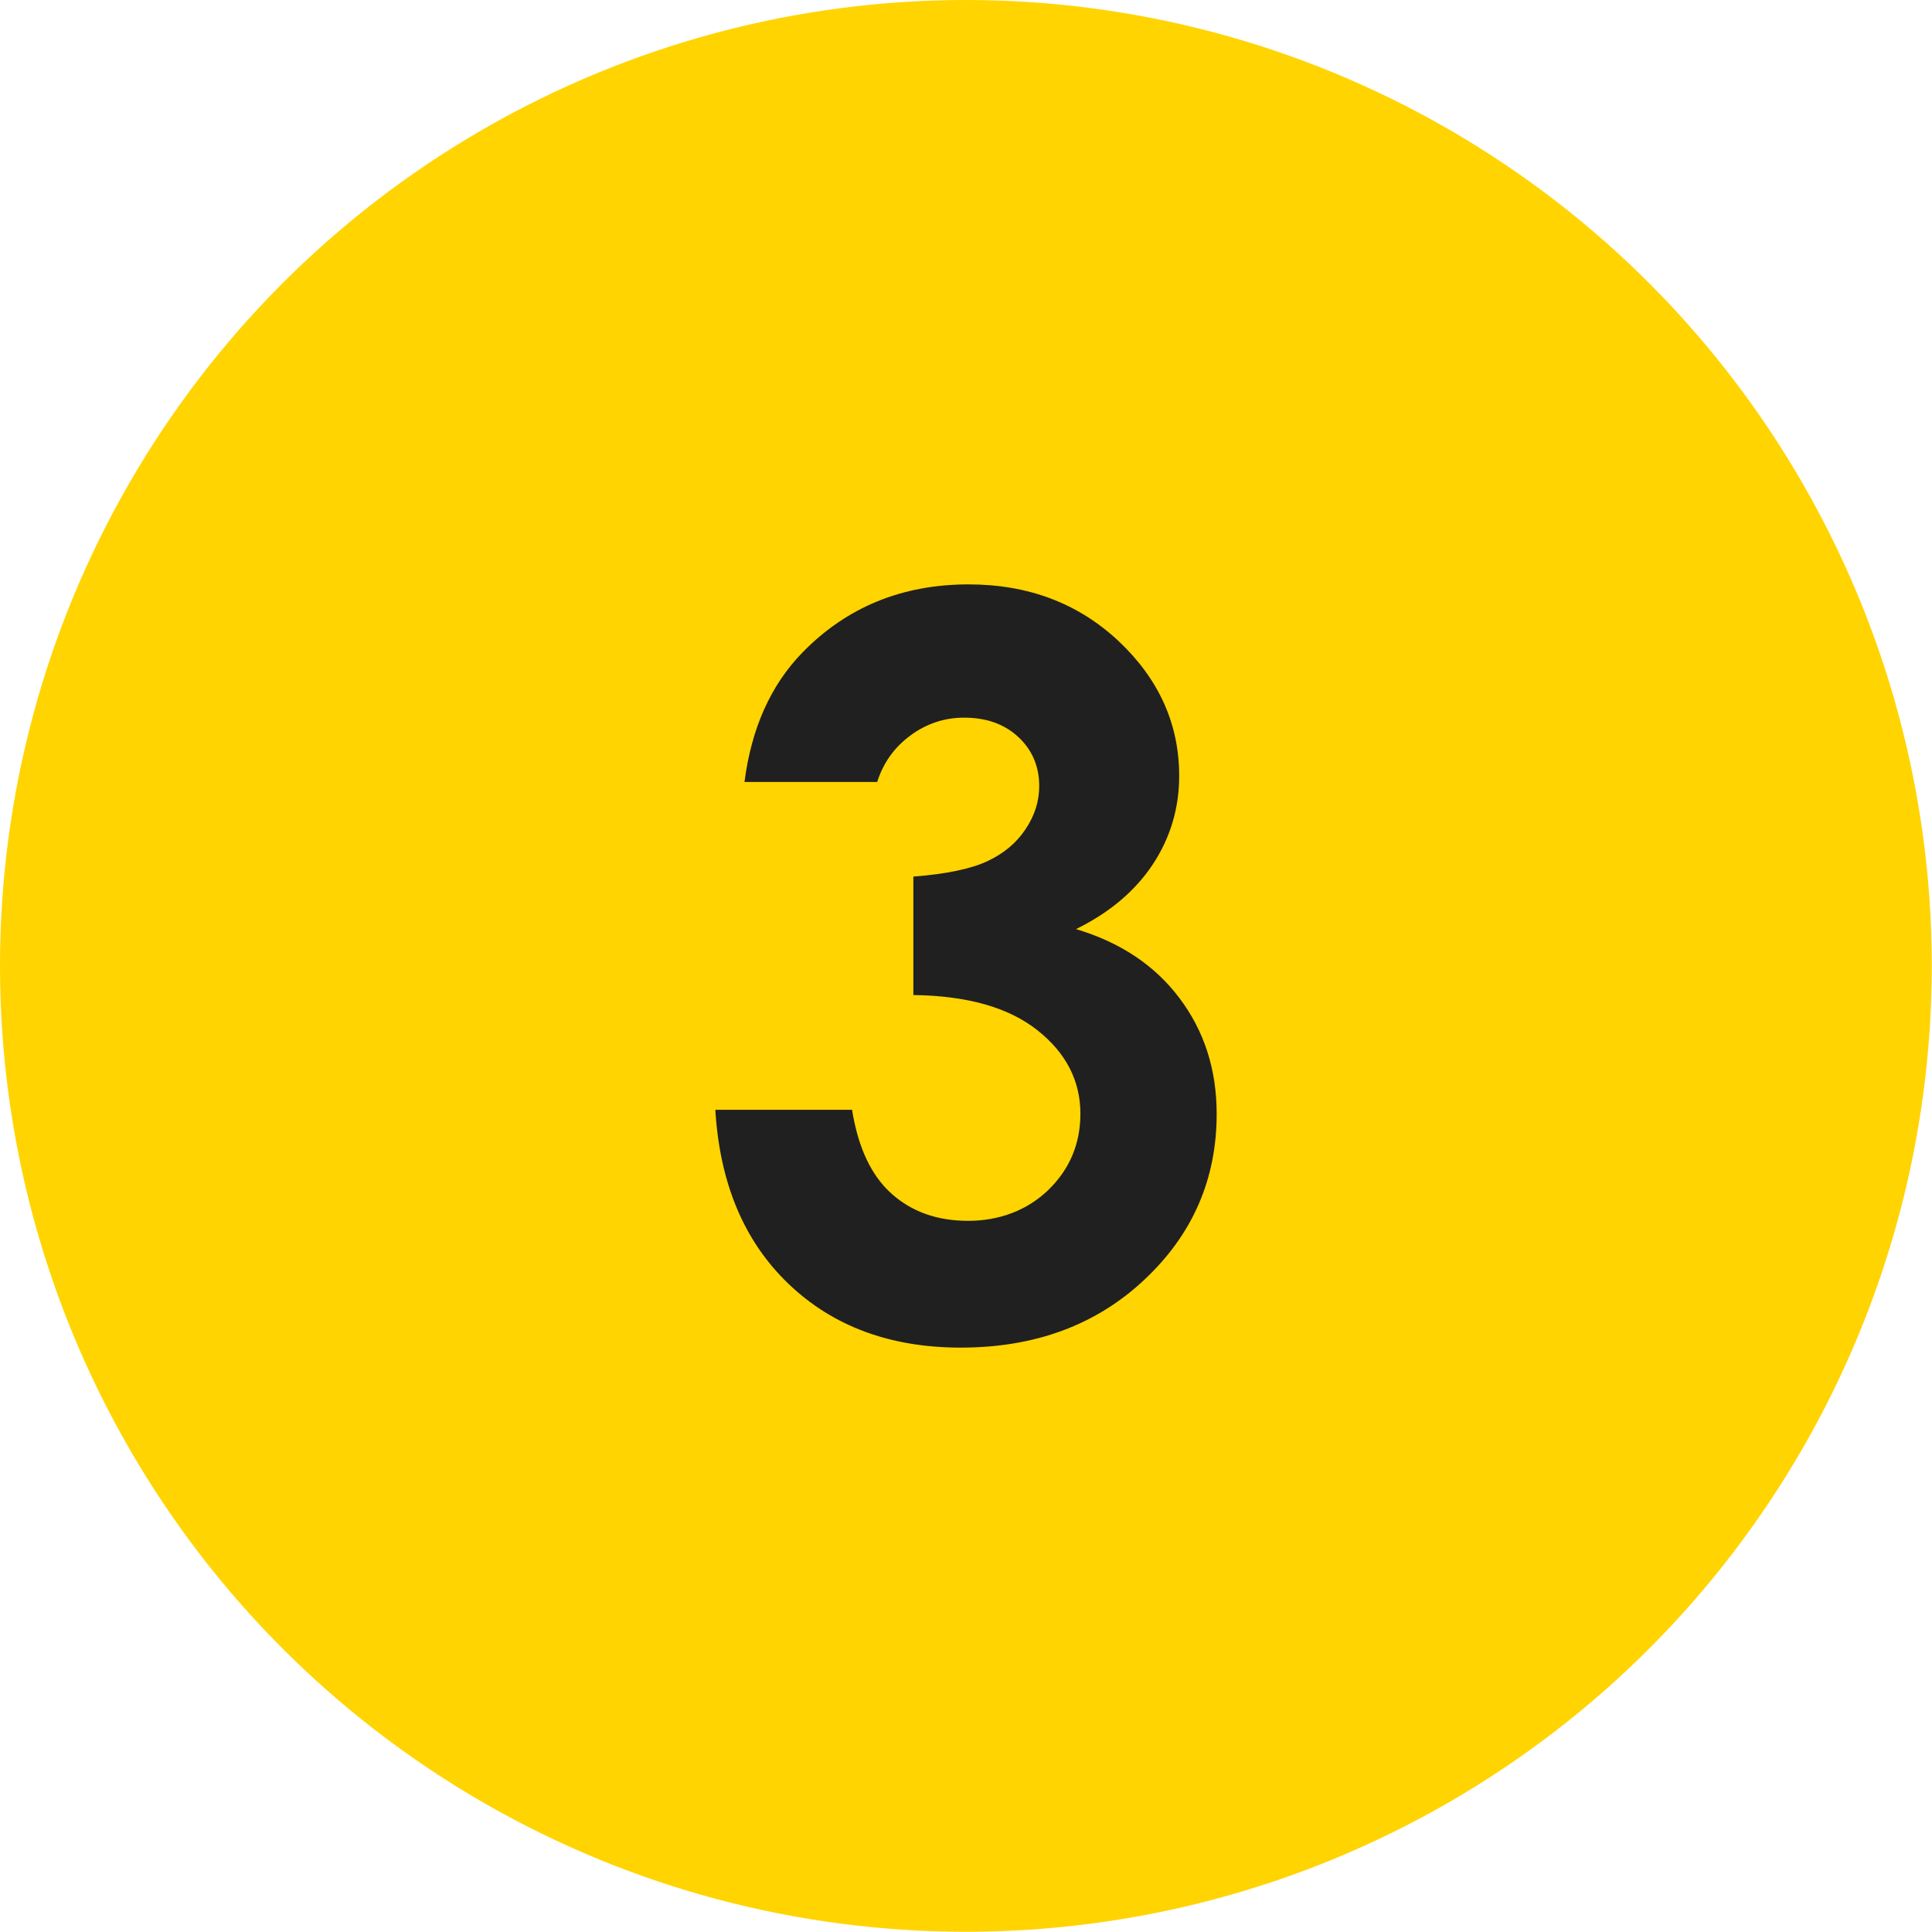
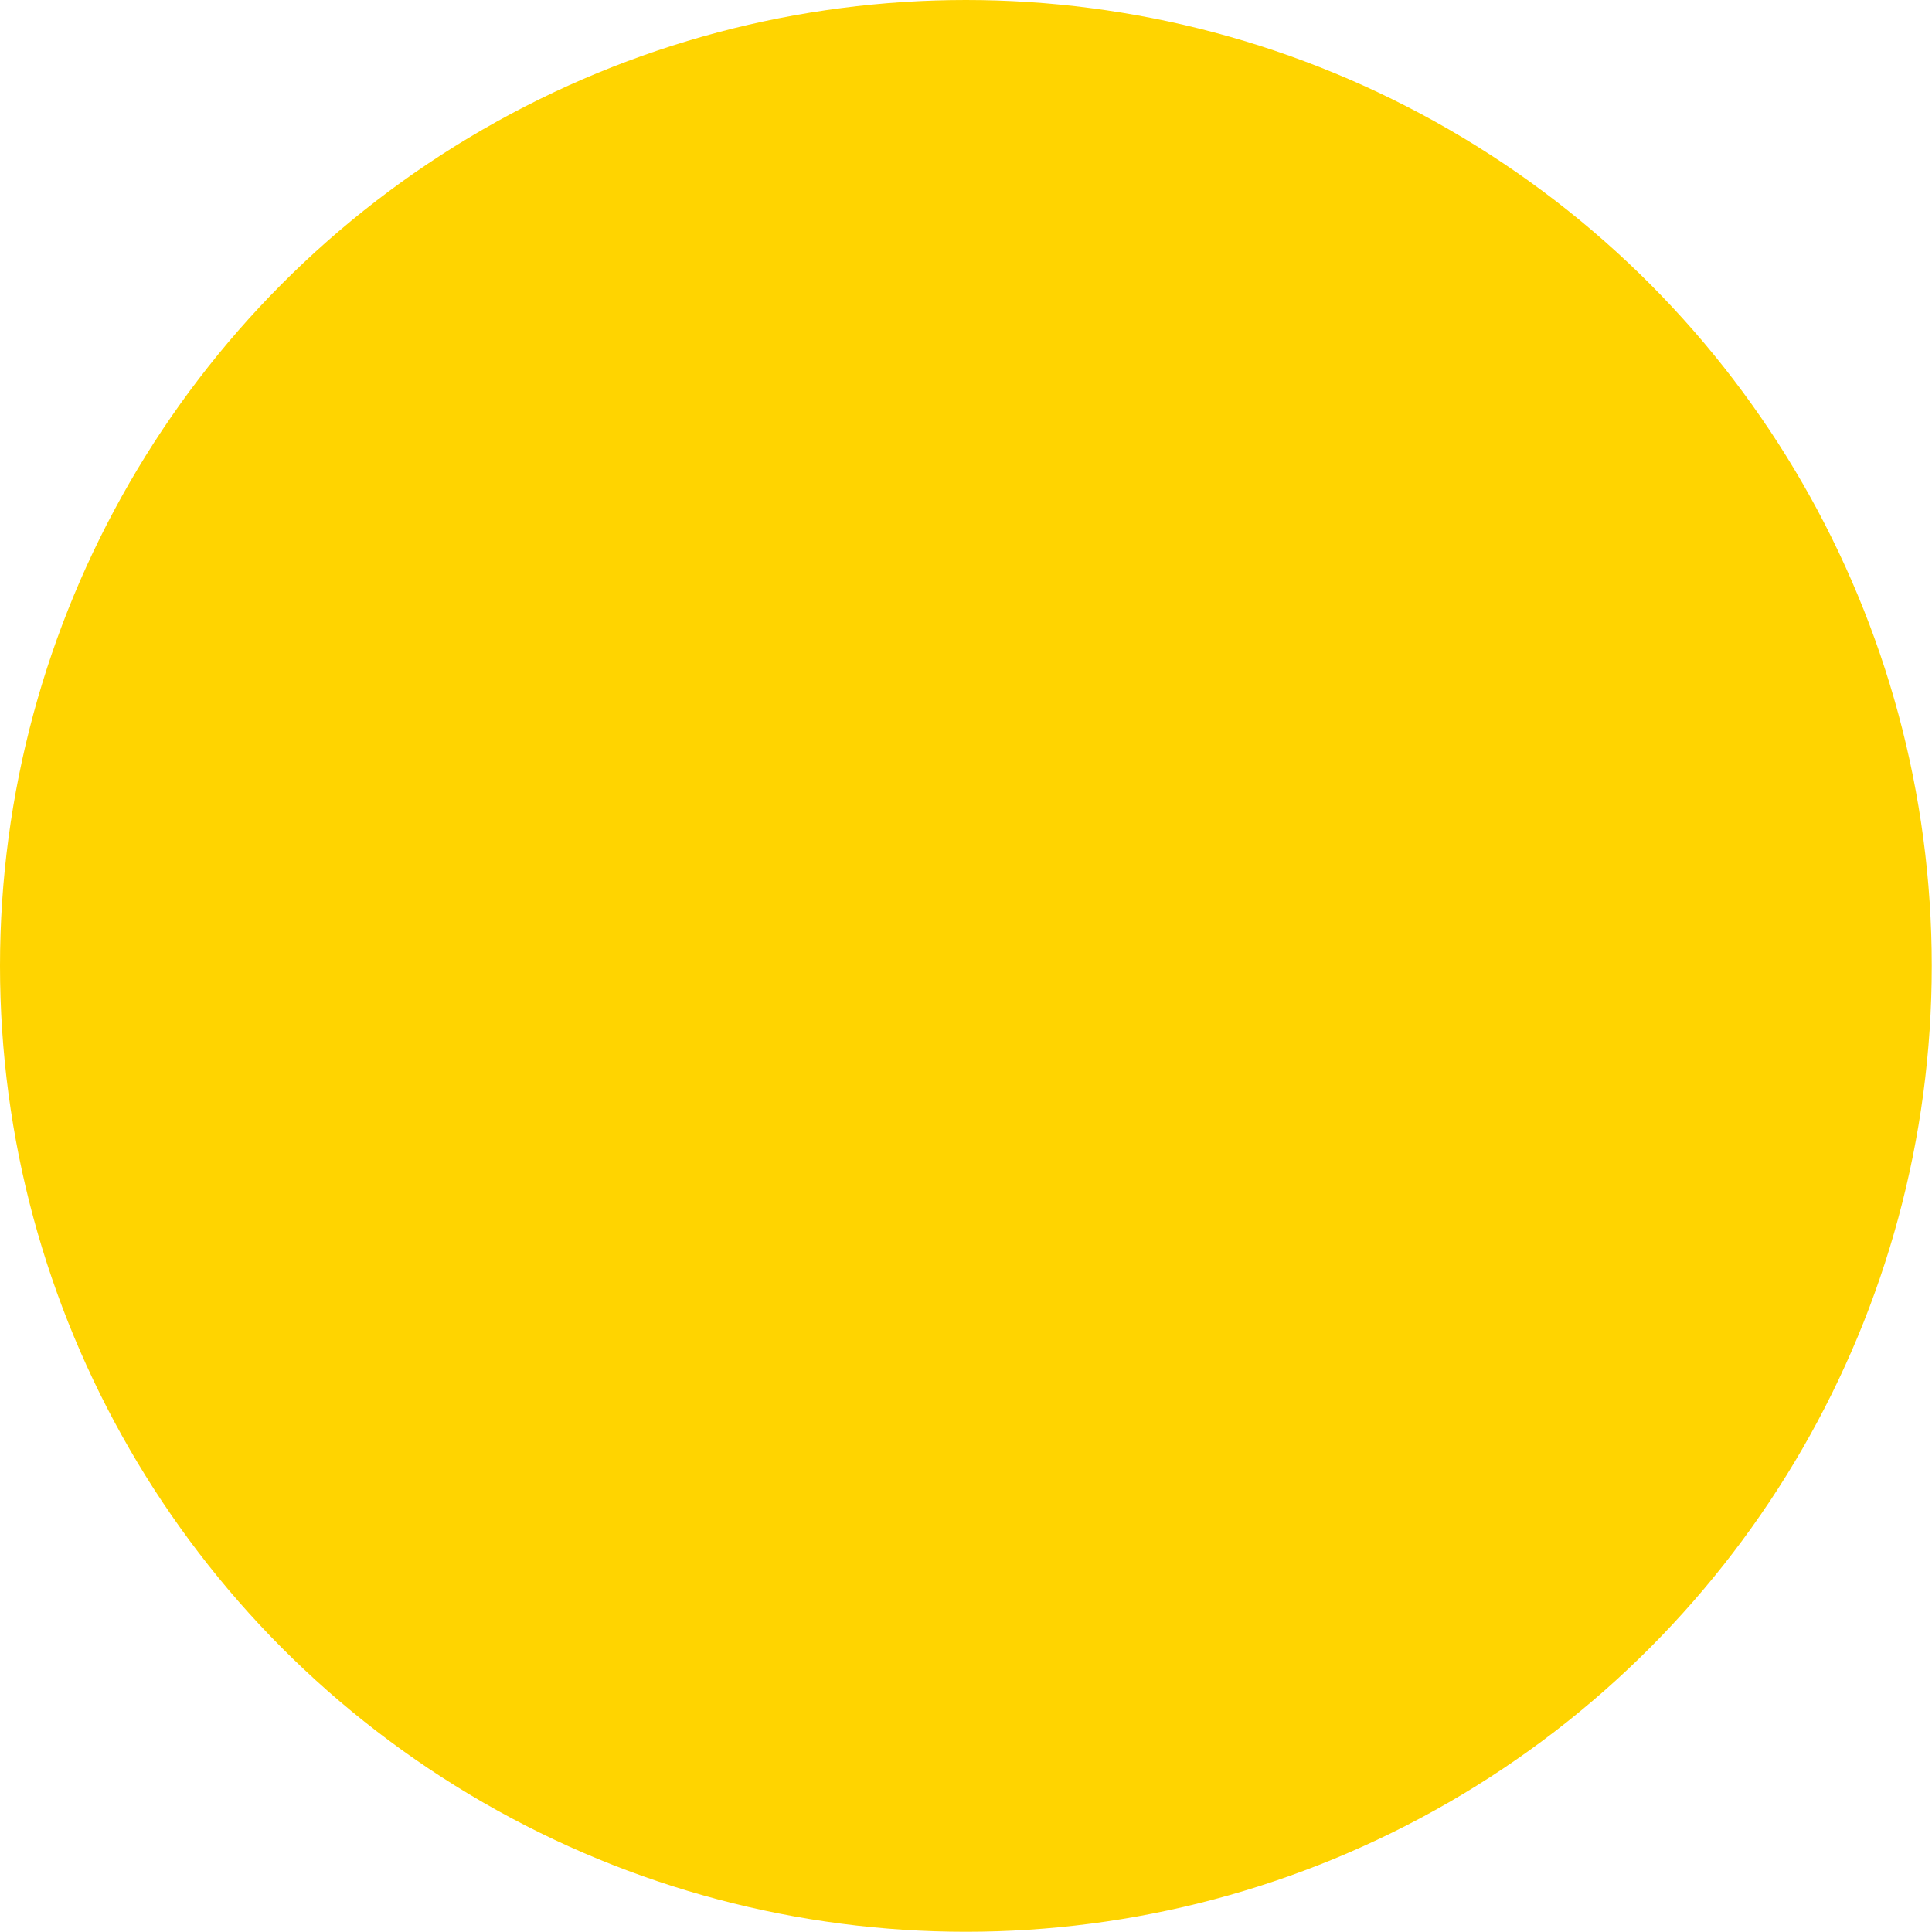
<svg xmlns="http://www.w3.org/2000/svg" id="Layer_2" viewBox="0 0 83.51 83.51">
  <defs>
    <style>.cls-1{fill:#ffd400;}.cls-2{fill:#202020;}</style>
  </defs>
  <g id="Layer_1-2">
    <g>
      <circle class="cls-1" cx="41.75" cy="41.75" r="41.75" />
-       <path class="cls-2" d="M37.92,33.8h-5.74c.3-2.32,1.13-4.18,2.5-5.59,1.91-1.96,4.3-2.95,7.19-2.95,2.58,0,4.74,.82,6.48,2.45,1.74,1.64,2.62,3.58,2.62,5.83,0,1.39-.38,2.67-1.14,3.82-.76,1.15-1.87,2.09-3.32,2.8,1.91,.57,3.4,1.56,4.47,2.98,1.07,1.42,1.61,3.08,1.61,5.01,0,2.82-1.04,5.21-3.12,7.16-2.08,1.96-4.73,2.94-7.94,2.94-3.05,0-5.53-.92-7.45-2.76-1.92-1.84-2.97-4.35-3.16-7.52h5.91c.26,1.62,.82,2.83,1.7,3.62,.88,.79,1.98,1.18,3.32,1.18s2.55-.45,3.47-1.34c.92-.9,1.38-1.99,1.38-3.29,0-1.42-.62-2.63-1.86-3.61-1.24-.98-3.02-1.49-5.36-1.52v-5.12c1.44-.11,2.51-.34,3.21-.67,.7-.33,1.25-.79,1.64-1.38,.39-.58,.59-1.2,.59-1.86,0-.85-.3-1.56-.9-2.12-.6-.56-1.38-.84-2.35-.84-.85,0-1.63,.26-2.33,.78-.7,.52-1.17,1.19-1.43,2.02Z" />
    </g>
  </g>
</svg>